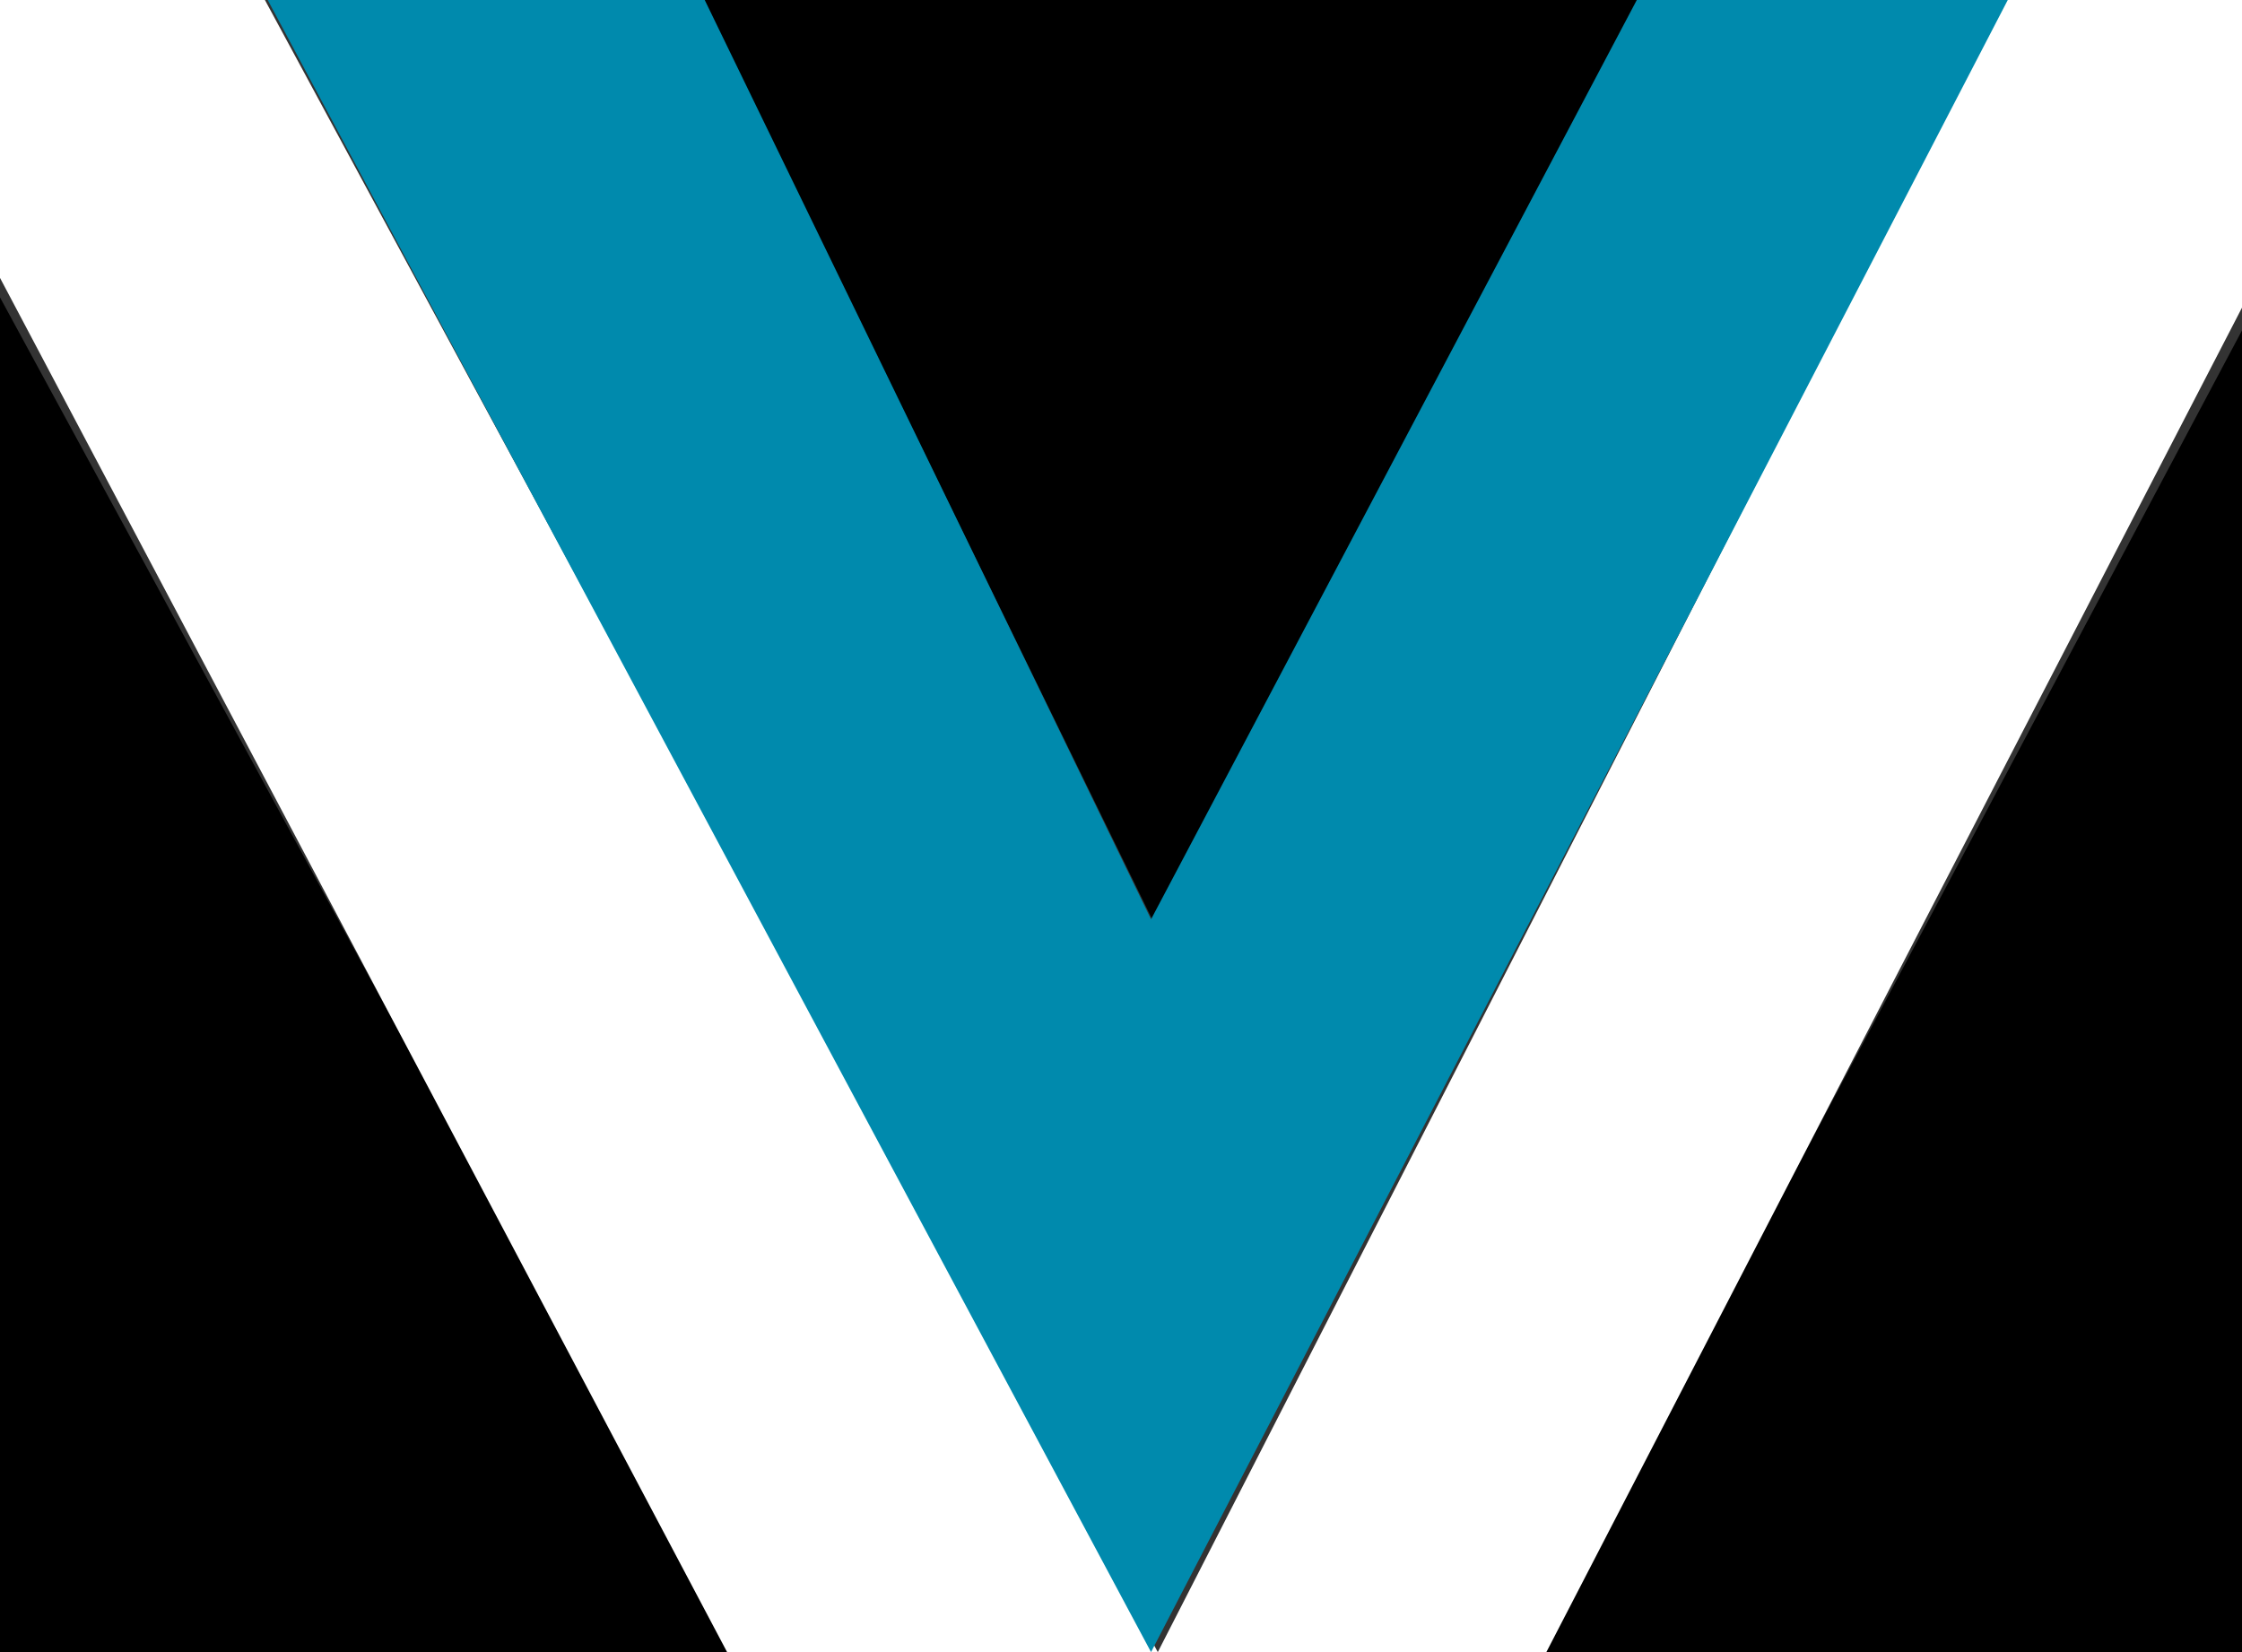
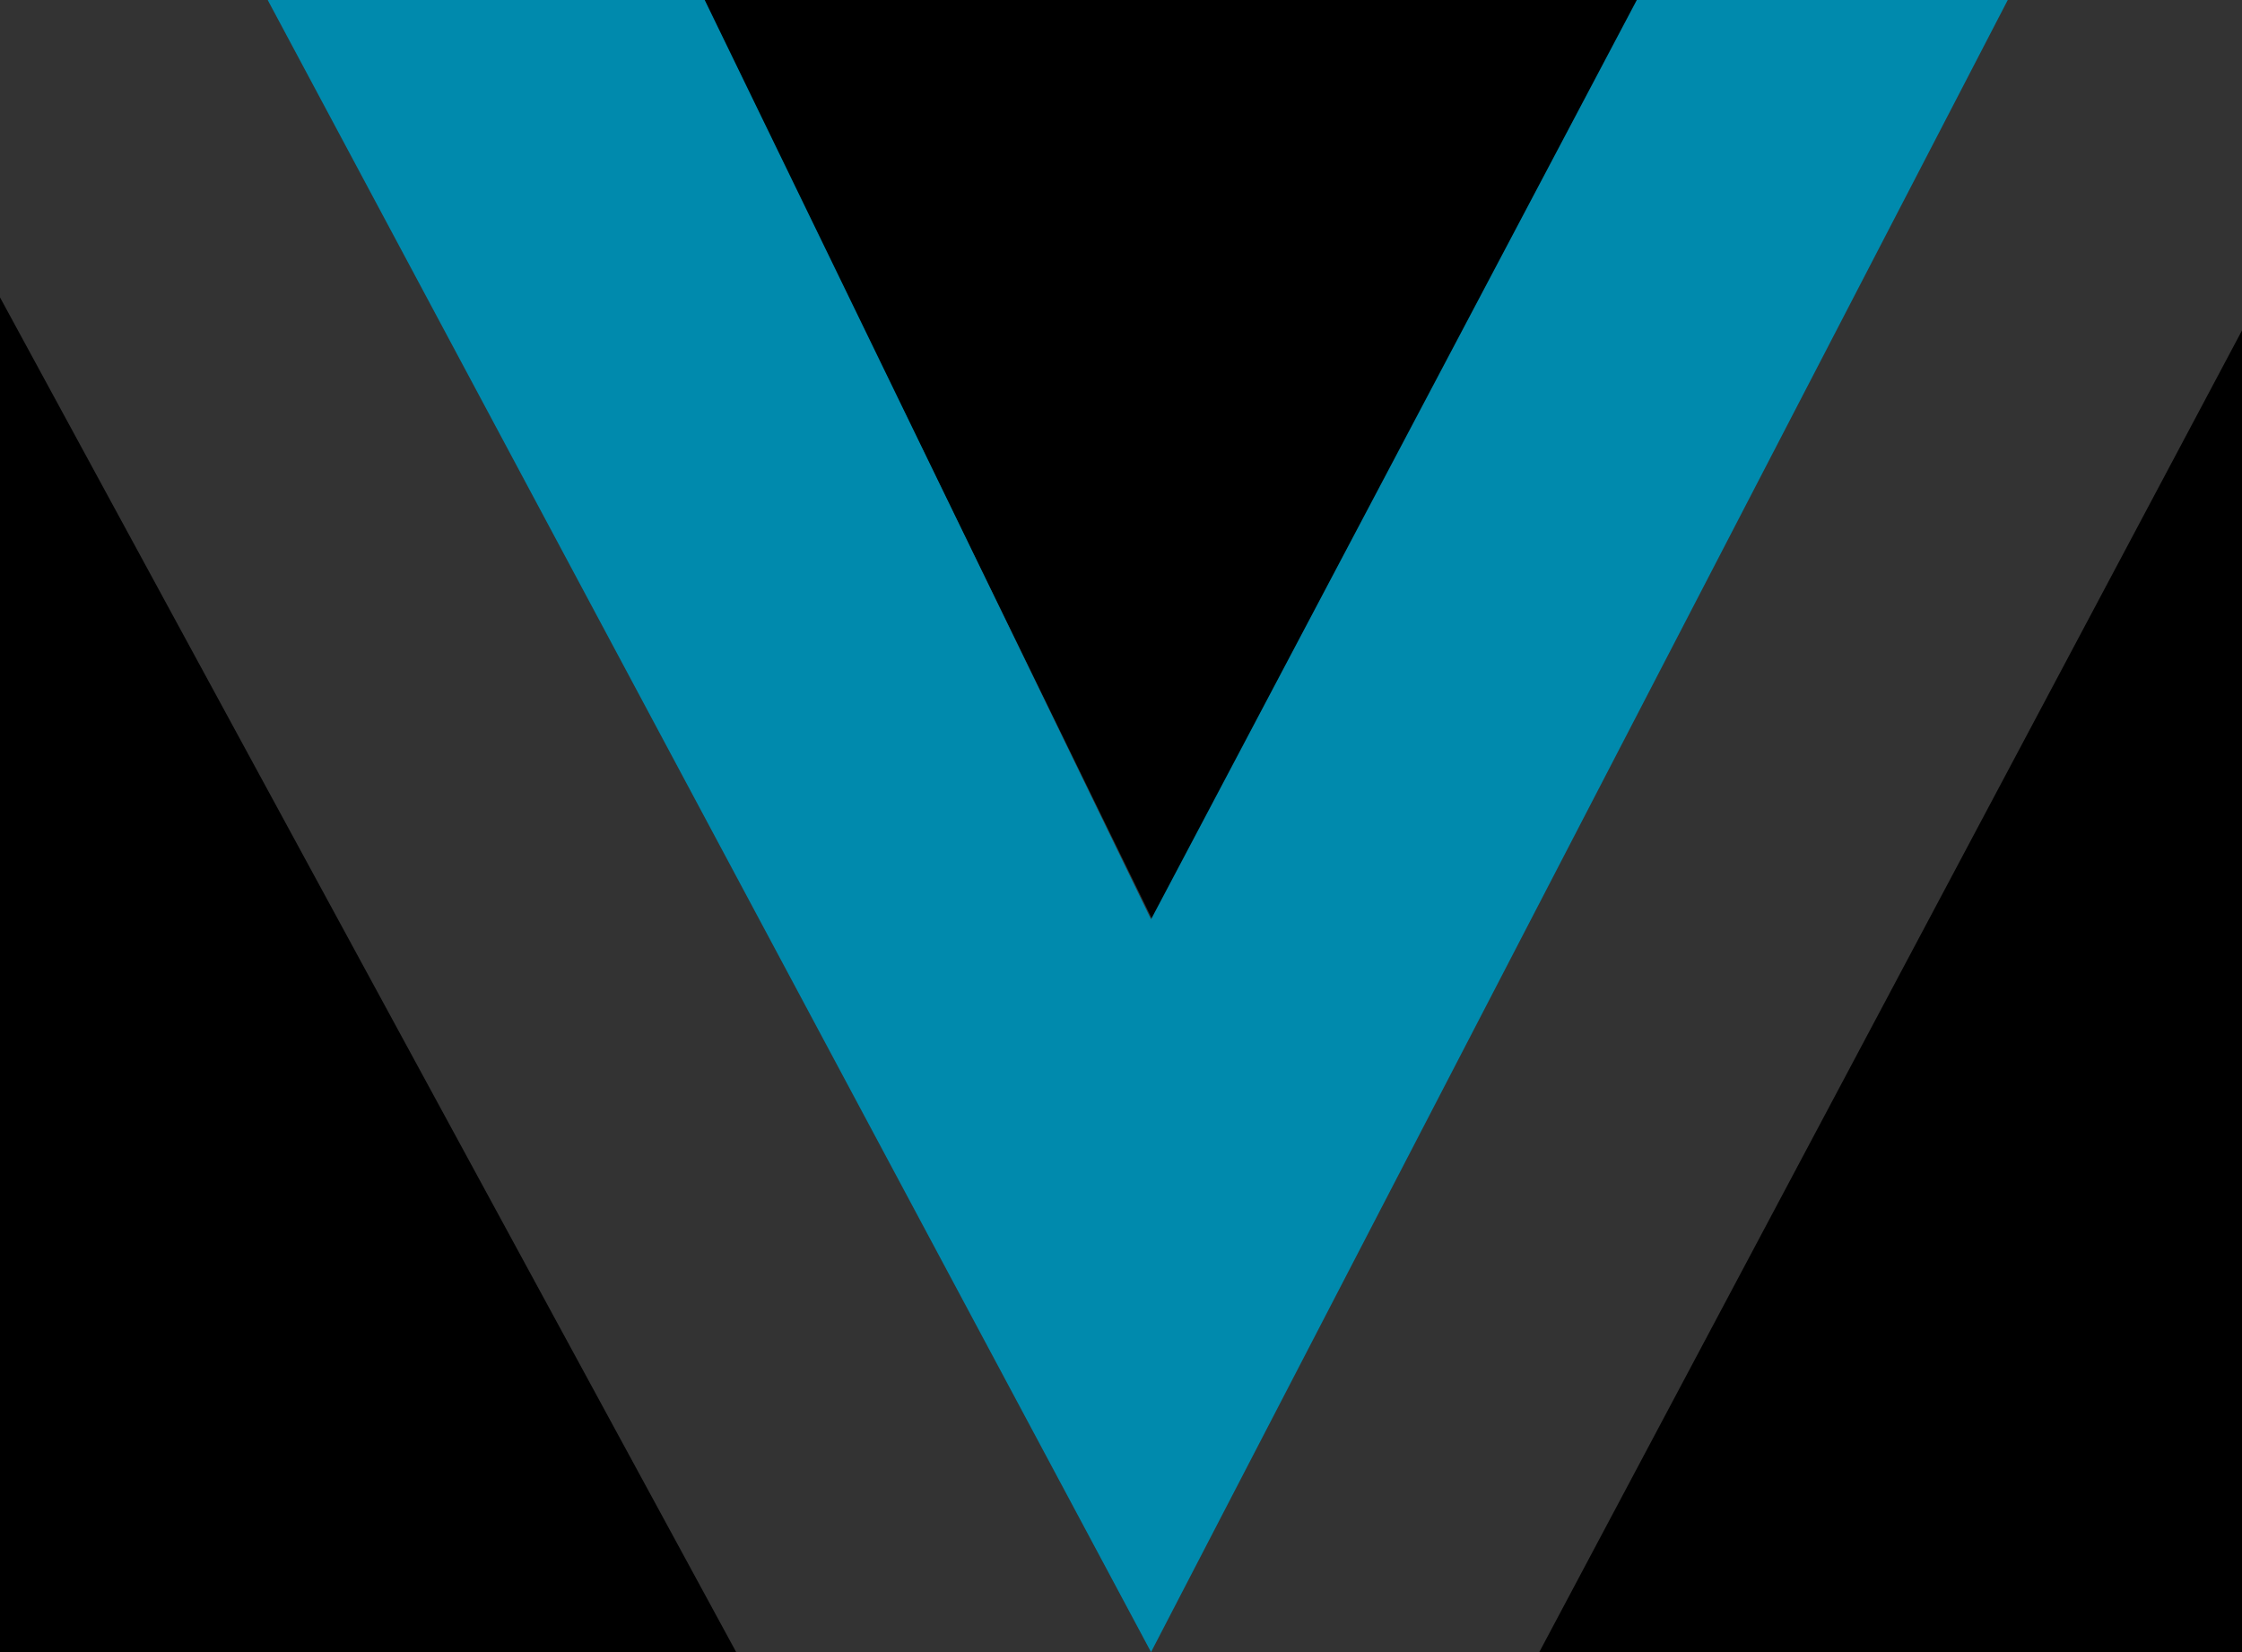
<svg xmlns="http://www.w3.org/2000/svg" width="95" height="70" viewBox="0 0 95 70">
  <rect x="0" y="0" width="95" height="70" fill="#333333" stroke="none" />
  <g fill="none" fillRule="evenodd">
    <polygon fill="#000" points="0 70 31.194 70 0 12.6" />
    <polygon fill="#000" points="69.478 0 29.776 0 48.942 39.2" />
    <polygon fill="#000" points="65.224 70 95 70 95 14" />
-     <polygon fill="#FFF" points="84.91 0 49.059 70 11.225 0 0 0 0 11.774 30.809 70 65.524 70 95 13.035 95 0" />
    <polygon fill="#008AAD" points="69.356 0 48.773 38.952 29.861 0 11.343 0 48.773 70 85.075 0" />
  </g>
</svg>